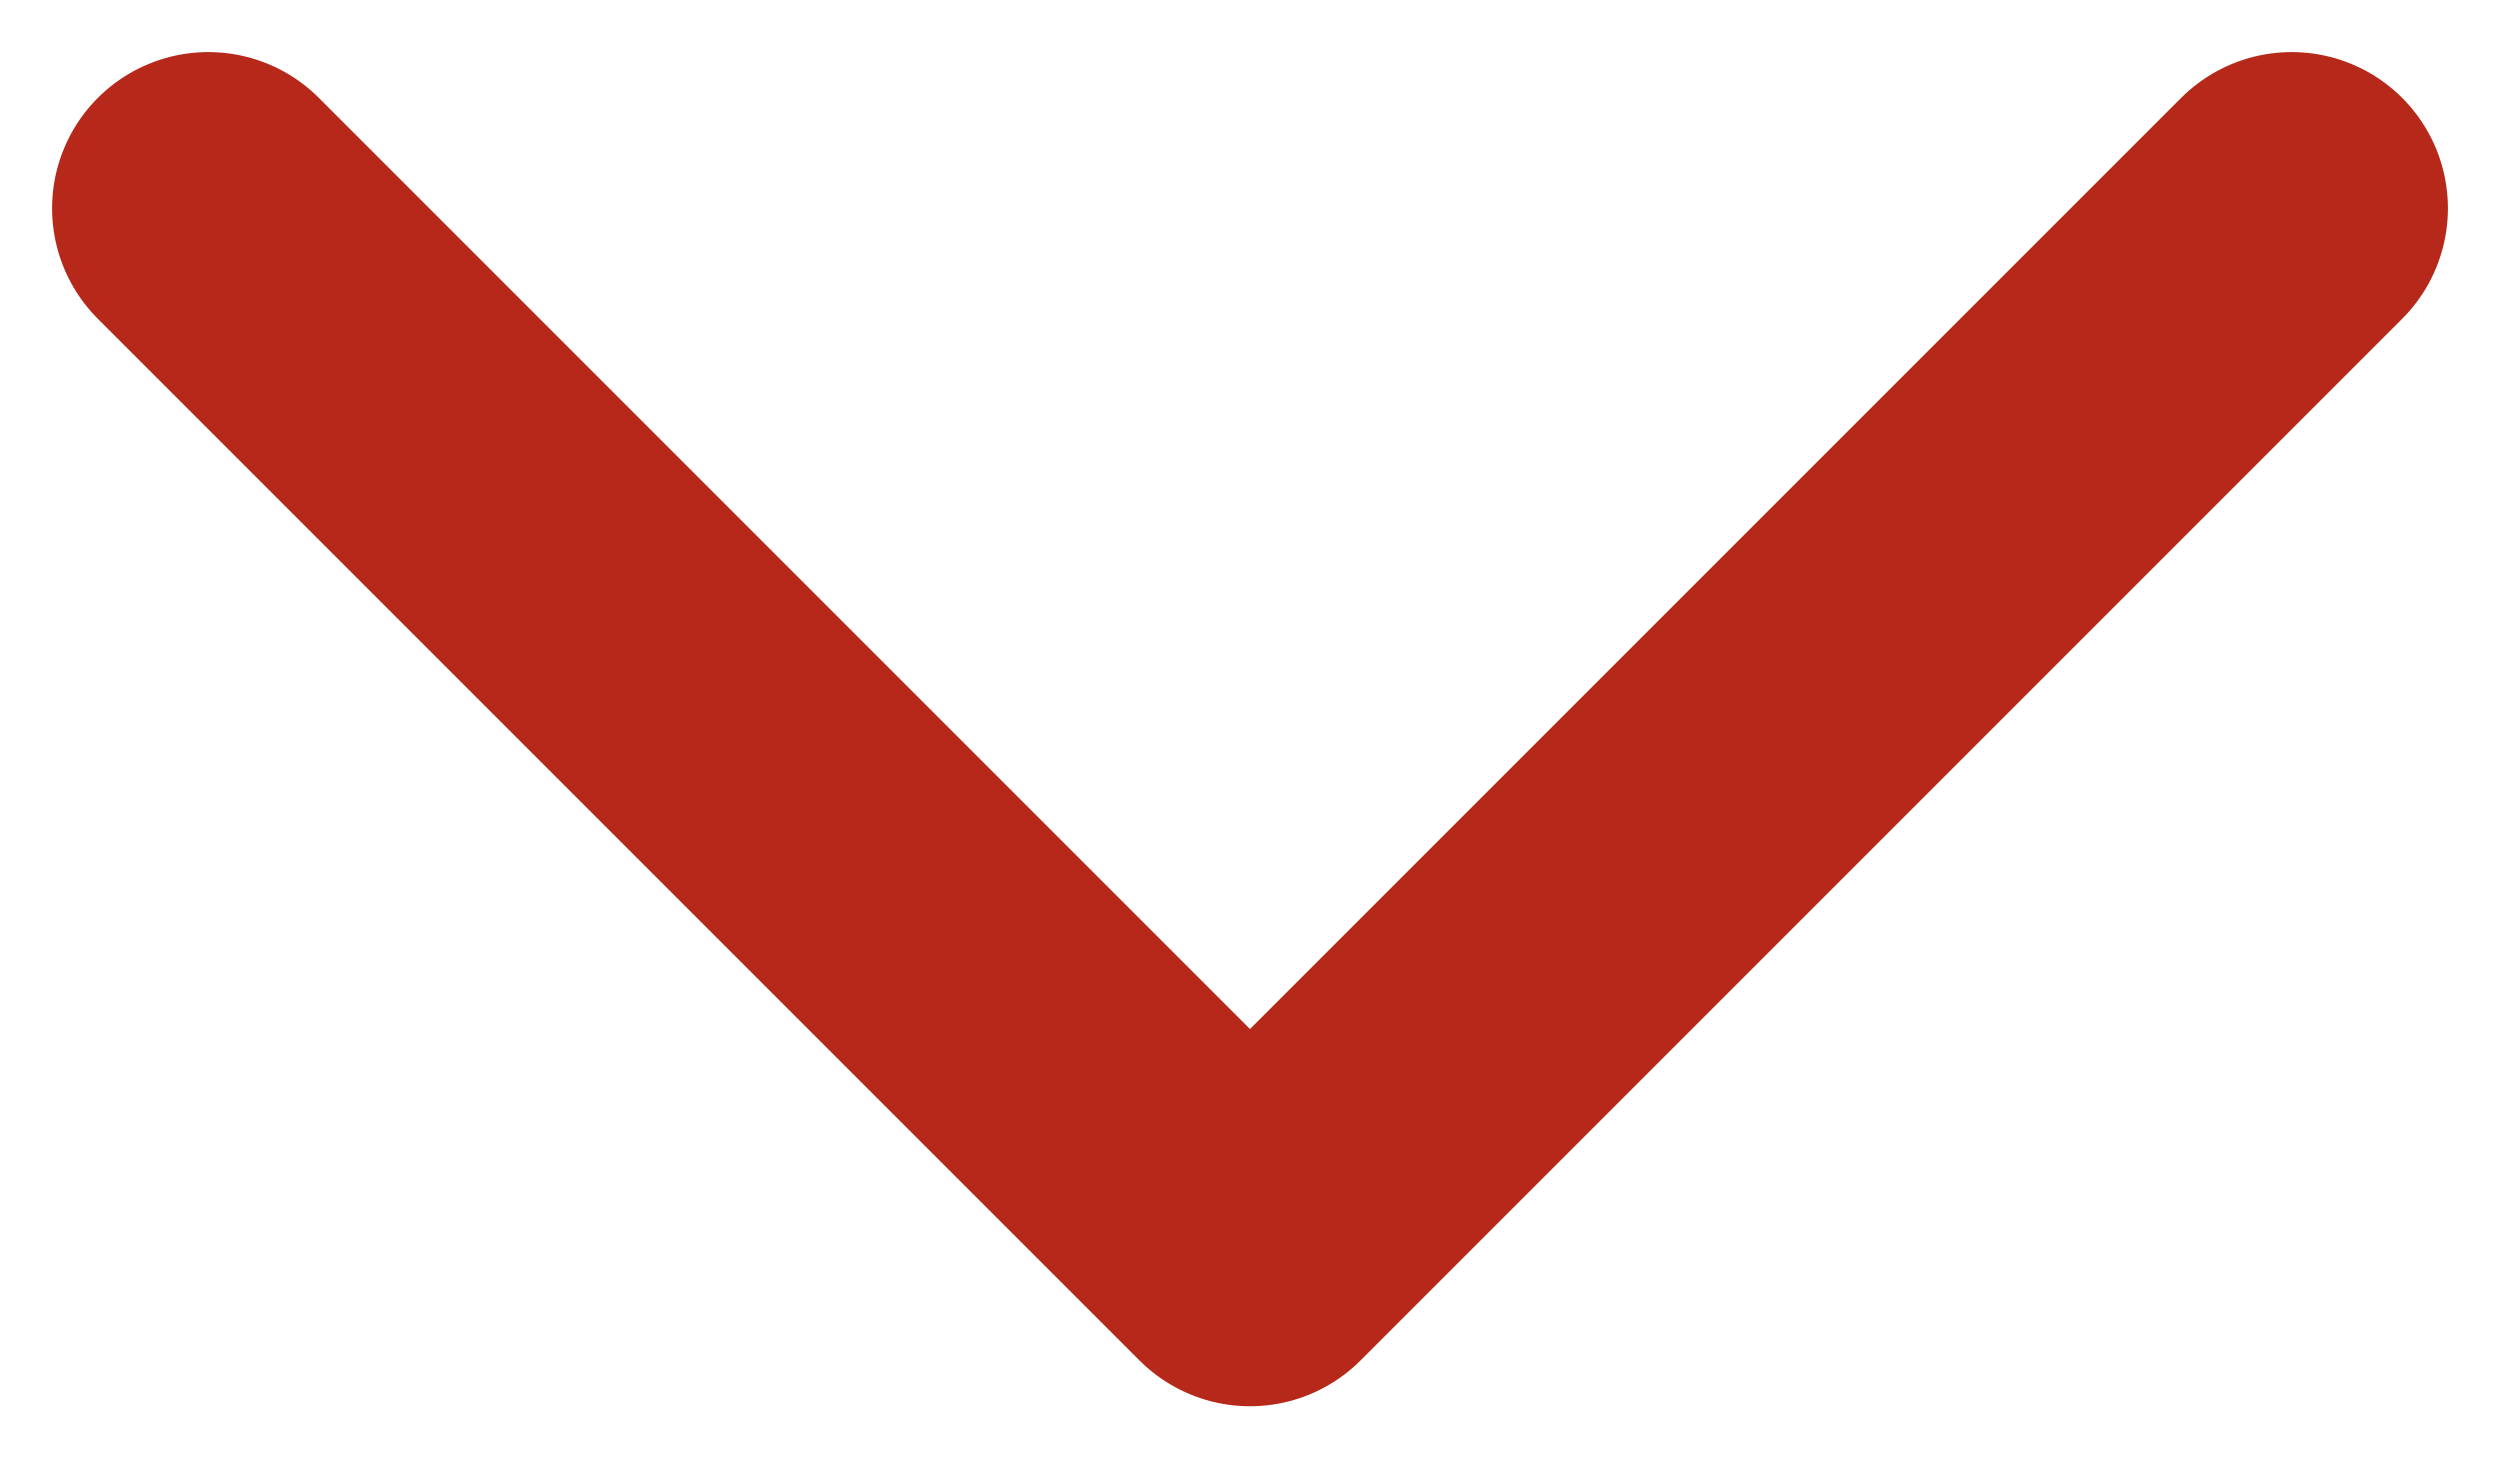
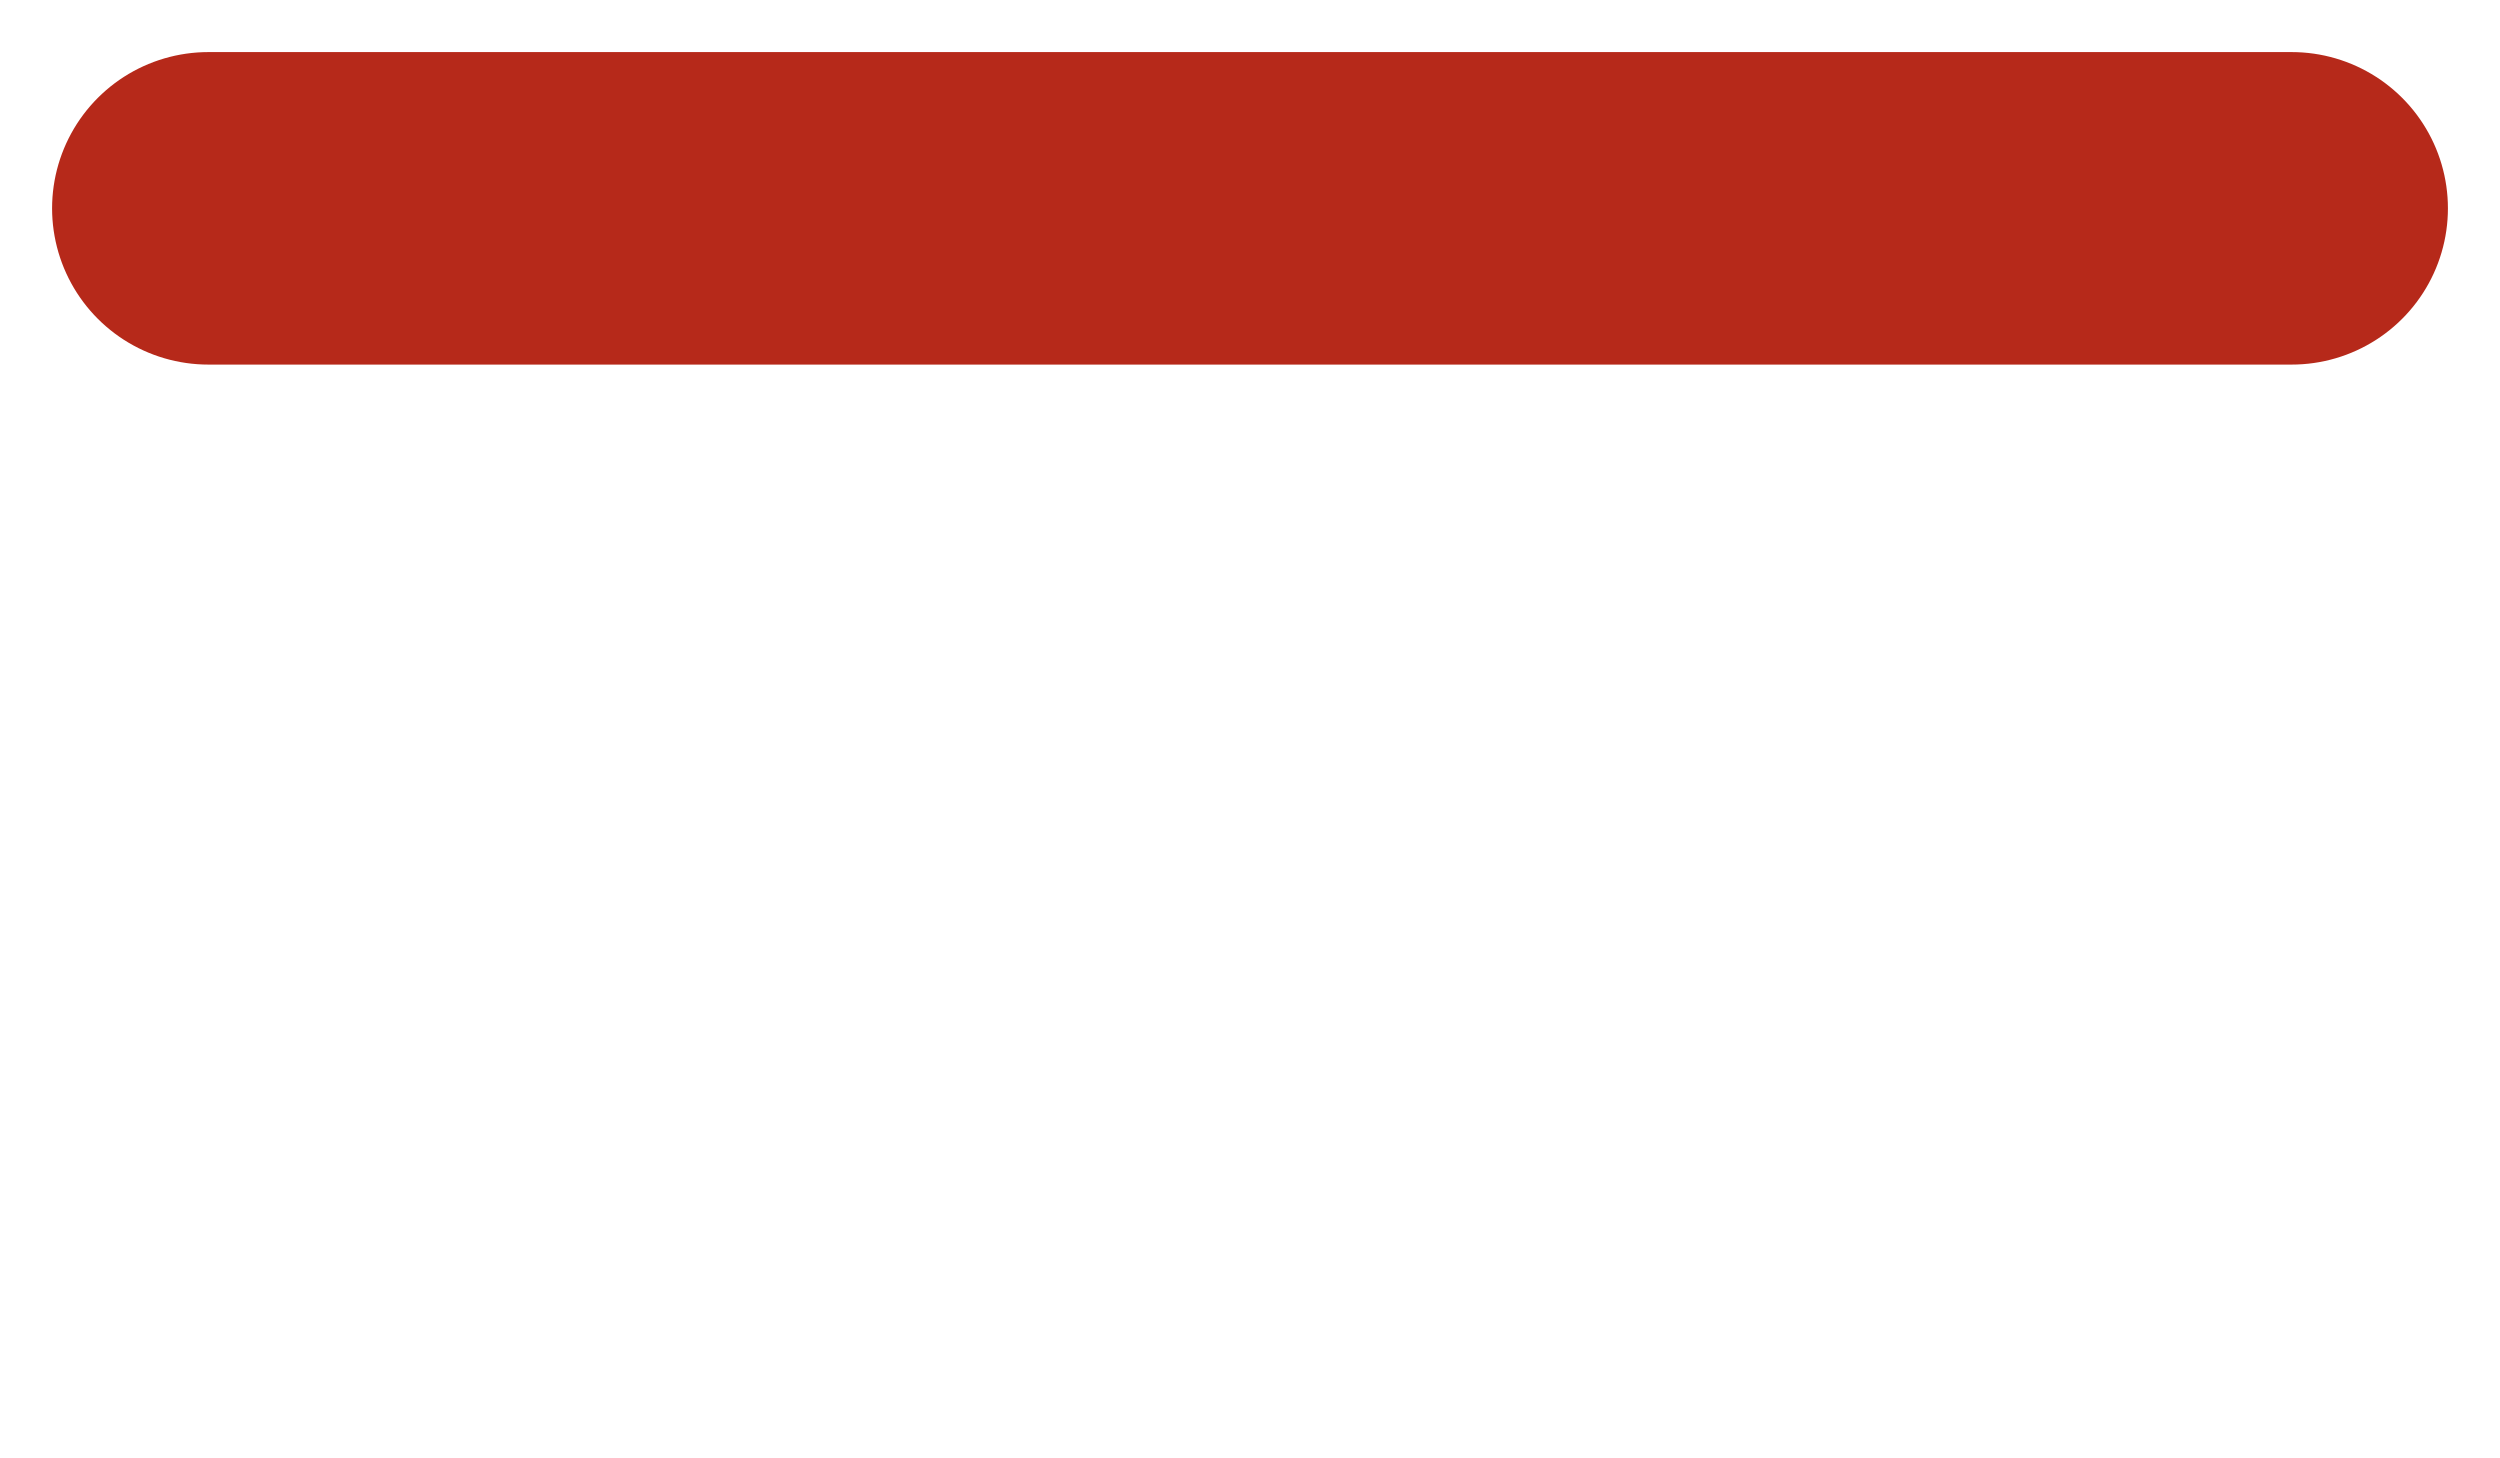
<svg xmlns="http://www.w3.org/2000/svg" width="12" height="7" viewBox="0 0 12 7" fill="none">
-   <path d="M1 1L6 6L11 1" stroke="#B6291A" stroke-width="1.5" stroke-linecap="round" stroke-linejoin="round" />
+   <path d="M1 1L11 1" stroke="#B6291A" stroke-width="1.5" stroke-linecap="round" stroke-linejoin="round" />
</svg>